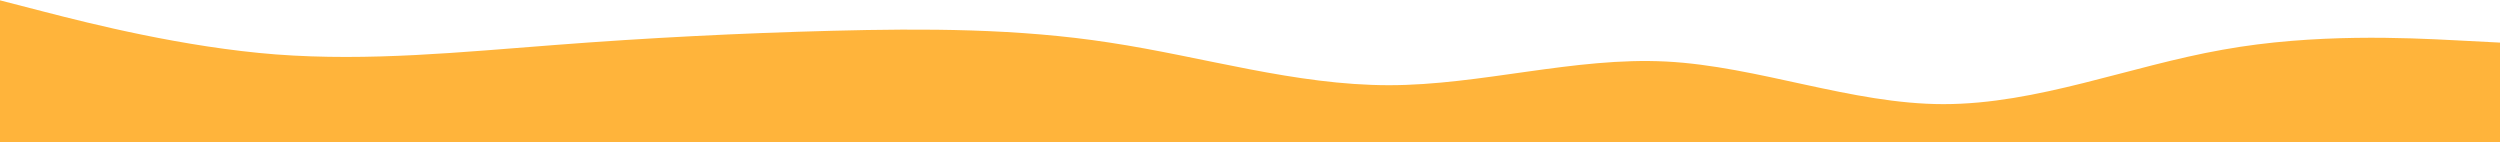
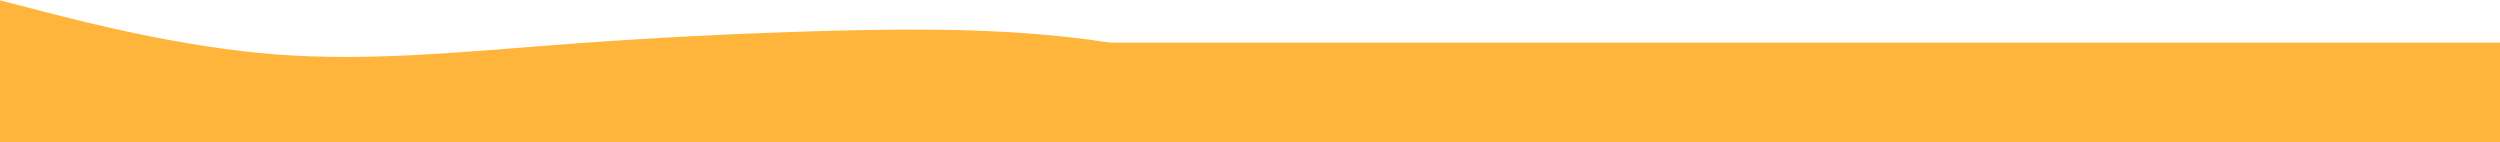
<svg xmlns="http://www.w3.org/2000/svg" width="1919" height="109" fill="none">
-   <path fill-rule="evenodd" clip-rule="evenodd" d="M-1 0l35.2 9.083c35.2 9.084 107.2 27.25 177.6 32.7 72 5.45 142.4-1.816 214.4-7.266 70.4-5.45 142.4-9.084 212.8-10.9C709.4 21.8 781.4 21.8 851.8 32.7c72 10.9 142.4 32.7 214.4 32.7 70.4 0 142.4-21.8 212.8-18.167 70.4 3.634 142.4 32.7 212.8 32.7 72 0 142.4-29.066 214.4-41.783 70.4-12.717 142.4-9.083 177.6-7.267L1919 32.7V109H-1V0z" fill="#FFB43B" />
+   <path fill-rule="evenodd" clip-rule="evenodd" d="M-1 0l35.2 9.083c35.2 9.084 107.2 27.25 177.6 32.7 72 5.45 142.4-1.816 214.4-7.266 70.4-5.45 142.4-9.084 212.8-10.9C709.4 21.8 781.4 21.8 851.8 32.7L1919 32.7V109H-1V0z" fill="#FFB43B" />
</svg>